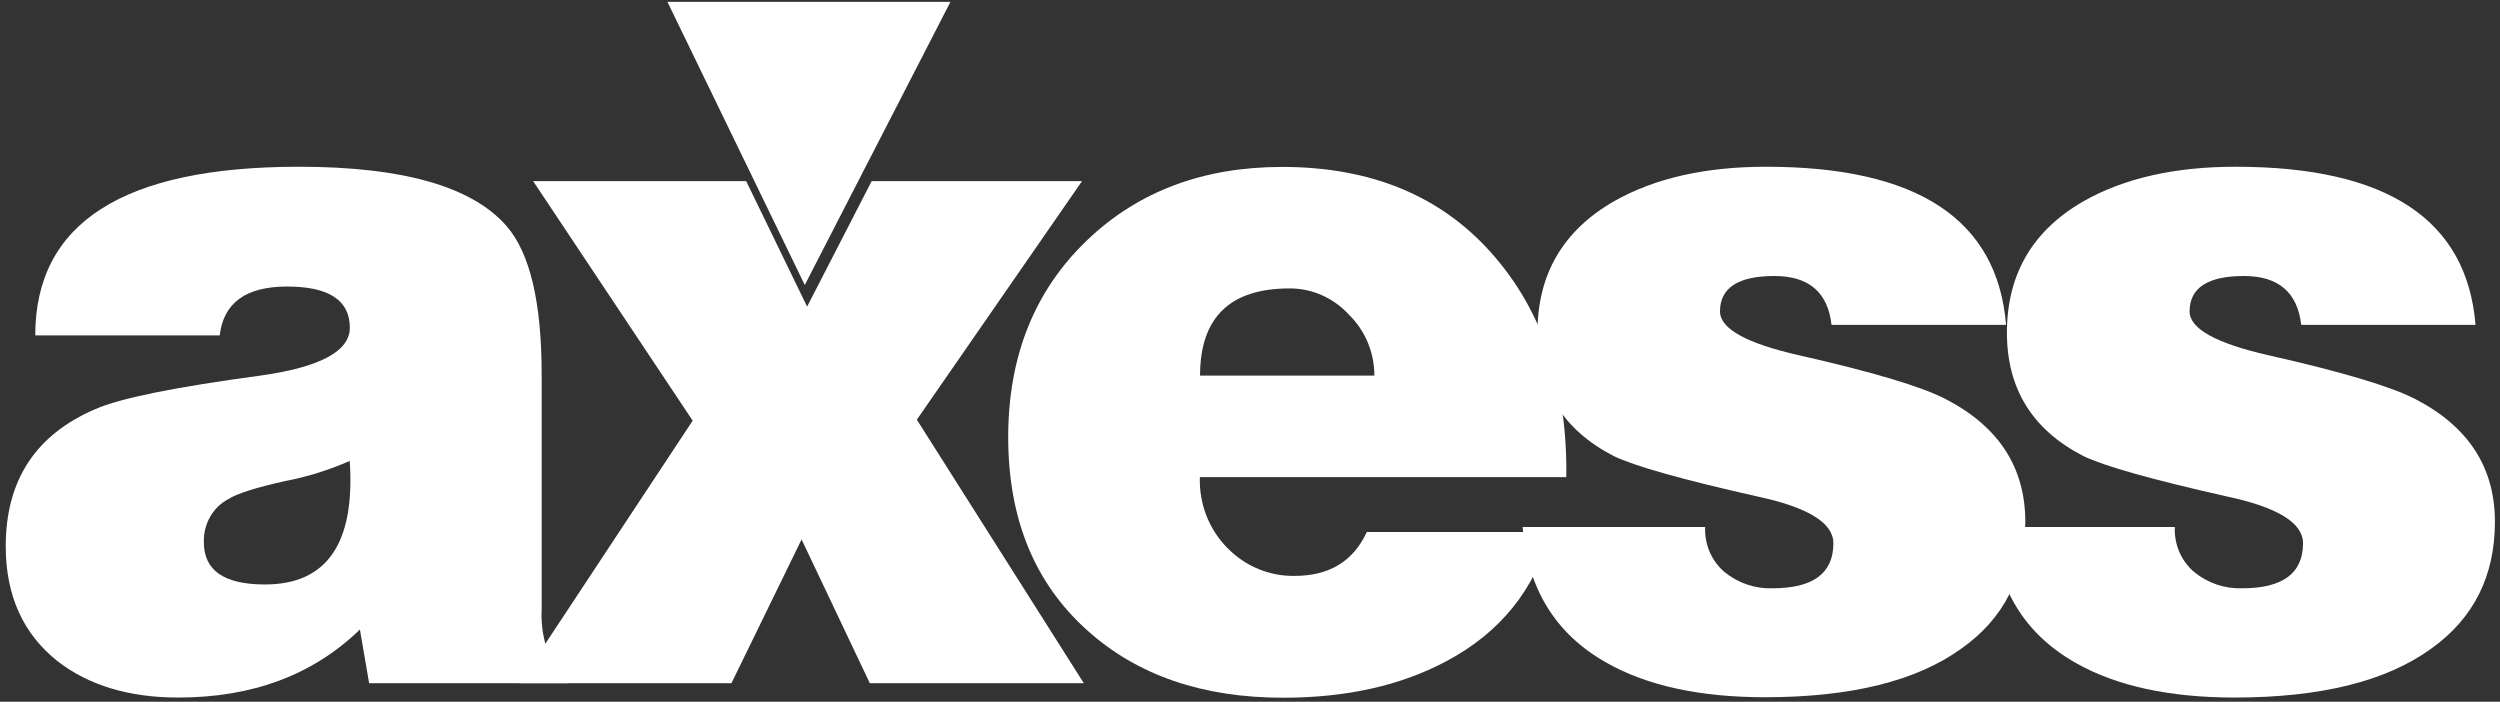
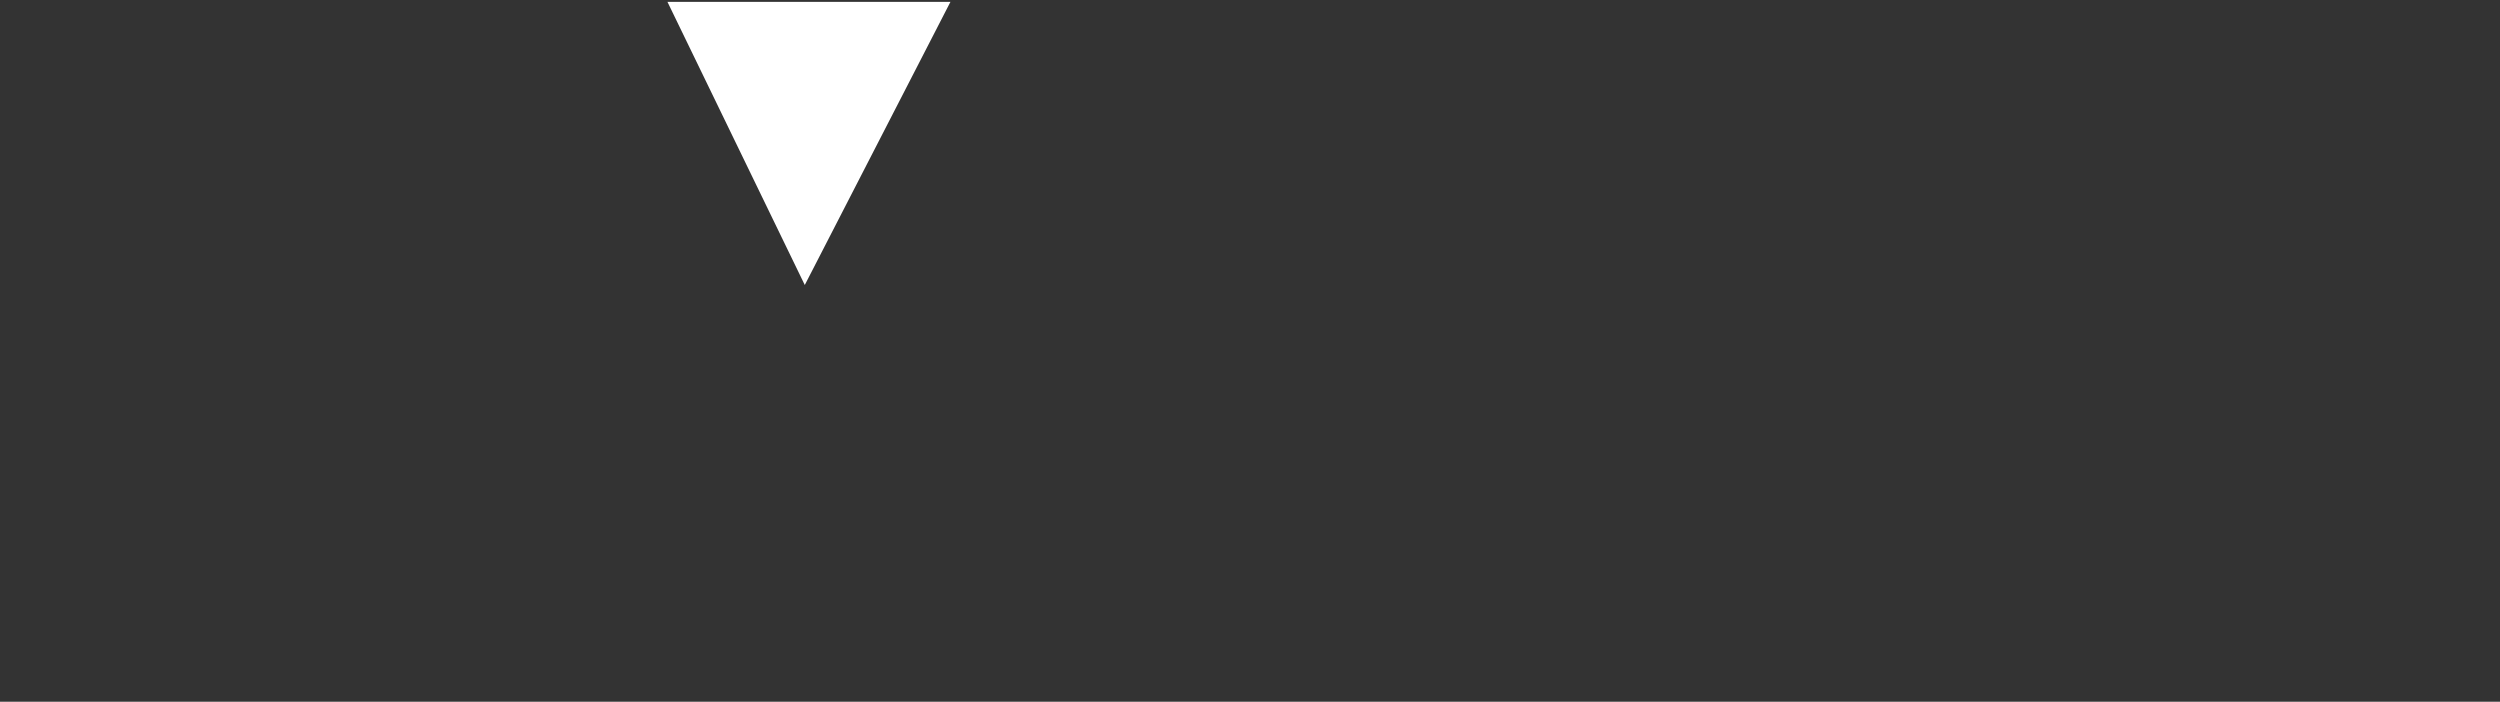
<svg xmlns="http://www.w3.org/2000/svg" width="57px" height="16px" viewBox="0 0 57 16" version="1.1">
  <rect x="0" y="0" width="57" height="16" fill="#333333" stroke="none" />
  <title>D554EECD-ACB3-48B6-B635-FEBC2ECA36A6</title>
  <desc>Created with sketchtool.</desc>
  <g id="Anasayfa" stroke="none" stroke-width="1" fill="none" fill-rule="evenodd">
    <g id="anasayfa--tonerkartus" transform="translate(-664, -5697)" fill="#FFFFFF" fill-rule="nonzero">
      <g id="Group-Copy-Copy" transform="translate(664, 5697)">
-         <path d="M12.938,15.577 L8.416,15.577 L8.206,14.353 C7.14,15.387 5.759,15.904 4.063,15.904 C2.941,15.904 2.023,15.627 1.309,15.073 C0.523,14.447 0.13,13.573 0.131,12.452 C0.131,10.953 0.811,9.912 2.171,9.329 C2.732,9.081 3.987,8.826 5.935,8.564 C7.296,8.373 7.976,8.009 7.976,7.472 C7.976,6.846 7.499,6.533 6.545,6.533 C5.606,6.533 5.095,6.905 5.01,7.647 L0.804,7.647 C0.804,5.083 2.809,3.801 6.819,3.802 C9.189,3.802 10.767,4.254 11.551,5.156 C12.084,5.768 12.35,6.897 12.35,8.543 L12.35,13.894 C12.336,14.159 12.365,14.425 12.435,14.68 C12.534,14.954 12.709,15.19 12.939,15.358 L12.939,15.577 L12.938,15.577 Z M6.04,13.326 C7.455,13.326 8.1,12.387 7.974,10.509 C7.502,10.717 7.008,10.871 6.503,10.968 C5.844,11.113 5.409,11.251 5.199,11.383 C4.848,11.572 4.634,11.955 4.648,12.365 C4.648,13.006 5.111,13.326 6.037,13.326 L6.04,13.326 Z" id="Shape" />
-         <polygon id="Path" points="11.839 15.577 15.793 9.591 12.156 4.13 17.013 4.13 18.402 6.991 19.874 4.13 24.67 4.13 20.904 9.569 24.711 15.577 19.832 15.577 18.276 12.299 16.677 15.577" />
-         <path d="M35.706,10.879 L27.357,10.879 C27.337,11.487 27.566,12.075 27.988,12.497 C28.396,12.914 28.95,13.142 29.523,13.13 C30.308,13.13 30.855,12.796 31.164,12.129 L35.348,12.129 C34.999,13.441 34.206,14.424 32.972,15.078 C31.935,15.632 30.696,15.908 29.254,15.908 C27.419,15.908 25.933,15.398 24.796,14.378 C23.59,13.301 22.987,11.831 22.987,9.967 C22.987,8.118 23.59,6.618 24.796,5.467 C25.959,4.36 27.438,3.806 29.234,3.806 C31.253,3.806 32.845,4.462 34.009,5.773 C35.172,7.084 35.74,8.787 35.712,10.883 L35.706,10.879 Z M27.357,8.564 L31.336,8.564 C31.336,8.039 31.127,7.537 30.758,7.177 C30.405,6.791 29.913,6.573 29.4,6.576 C28.042,6.576 27.362,7.239 27.361,8.564 L27.357,8.564 Z" id="Shape" />
-         <path d="M34.714,12.016 L38.877,12.016 C38.86,12.412 39.024,12.792 39.319,13.043 C39.631,13.296 40.018,13.427 40.414,13.413 C41.339,13.413 41.801,13.071 41.801,12.386 C41.801,11.92 41.219,11.564 40.056,11.317 C38.359,10.935 37.273,10.629 36.795,10.399 C35.634,9.802 35.054,8.863 35.054,7.582 C35.054,6.256 35.636,5.258 36.799,4.589 C37.725,4.063 38.882,3.801 40.27,3.802 C43.719,3.802 45.541,5.004 45.738,7.407 L41.759,7.407 C41.675,6.664 41.241,6.292 40.455,6.293 C39.629,6.293 39.216,6.563 39.216,7.101 C39.216,7.495 39.819,7.829 41.025,8.102 C42.707,8.483 43.822,8.817 44.369,9.103 C45.574,9.729 46.177,10.661 46.177,11.899 C46.177,13.136 45.693,14.098 44.726,14.783 C43.703,15.525 42.21,15.896 40.246,15.897 C38.76,15.897 37.555,15.635 36.629,15.111 C35.466,14.456 34.828,13.422 34.715,12.009 L34.714,12.016 Z" id="Path" />
-         <path d="M45.421,12.016 L49.586,12.016 C49.568,12.412 49.732,12.792 50.028,13.043 C50.339,13.296 50.726,13.427 51.121,13.413 C52.046,13.413 52.509,13.071 52.509,12.386 C52.509,11.92 51.927,11.564 50.763,11.317 C49.067,10.935 47.98,10.629 47.503,10.399 C46.339,9.802 45.757,8.863 45.758,7.582 C45.758,6.256 46.34,5.258 47.503,4.589 C48.43,4.063 49.587,3.801 50.974,3.802 C54.422,3.802 56.245,5.004 56.442,7.407 L52.468,7.407 C52.382,6.664 51.948,6.293 51.162,6.293 C50.336,6.293 49.923,6.563 49.923,7.101 C49.923,7.495 50.526,7.829 51.732,8.102 C53.415,8.483 54.53,8.817 55.077,9.103 C56.283,9.729 56.885,10.661 56.884,11.899 C56.883,13.136 56.399,14.1 55.43,14.79 C54.407,15.532 52.914,15.903 50.952,15.904 C49.465,15.904 48.259,15.642 47.333,15.118 C46.17,14.463 45.533,13.429 45.42,12.016 L45.421,12.016 Z" id="Path" />
        <polygon id="Path" points="15.218 0.043 18.349 6.498 21.67 0.043" />
      </g>
    </g>
  </g>
</svg>